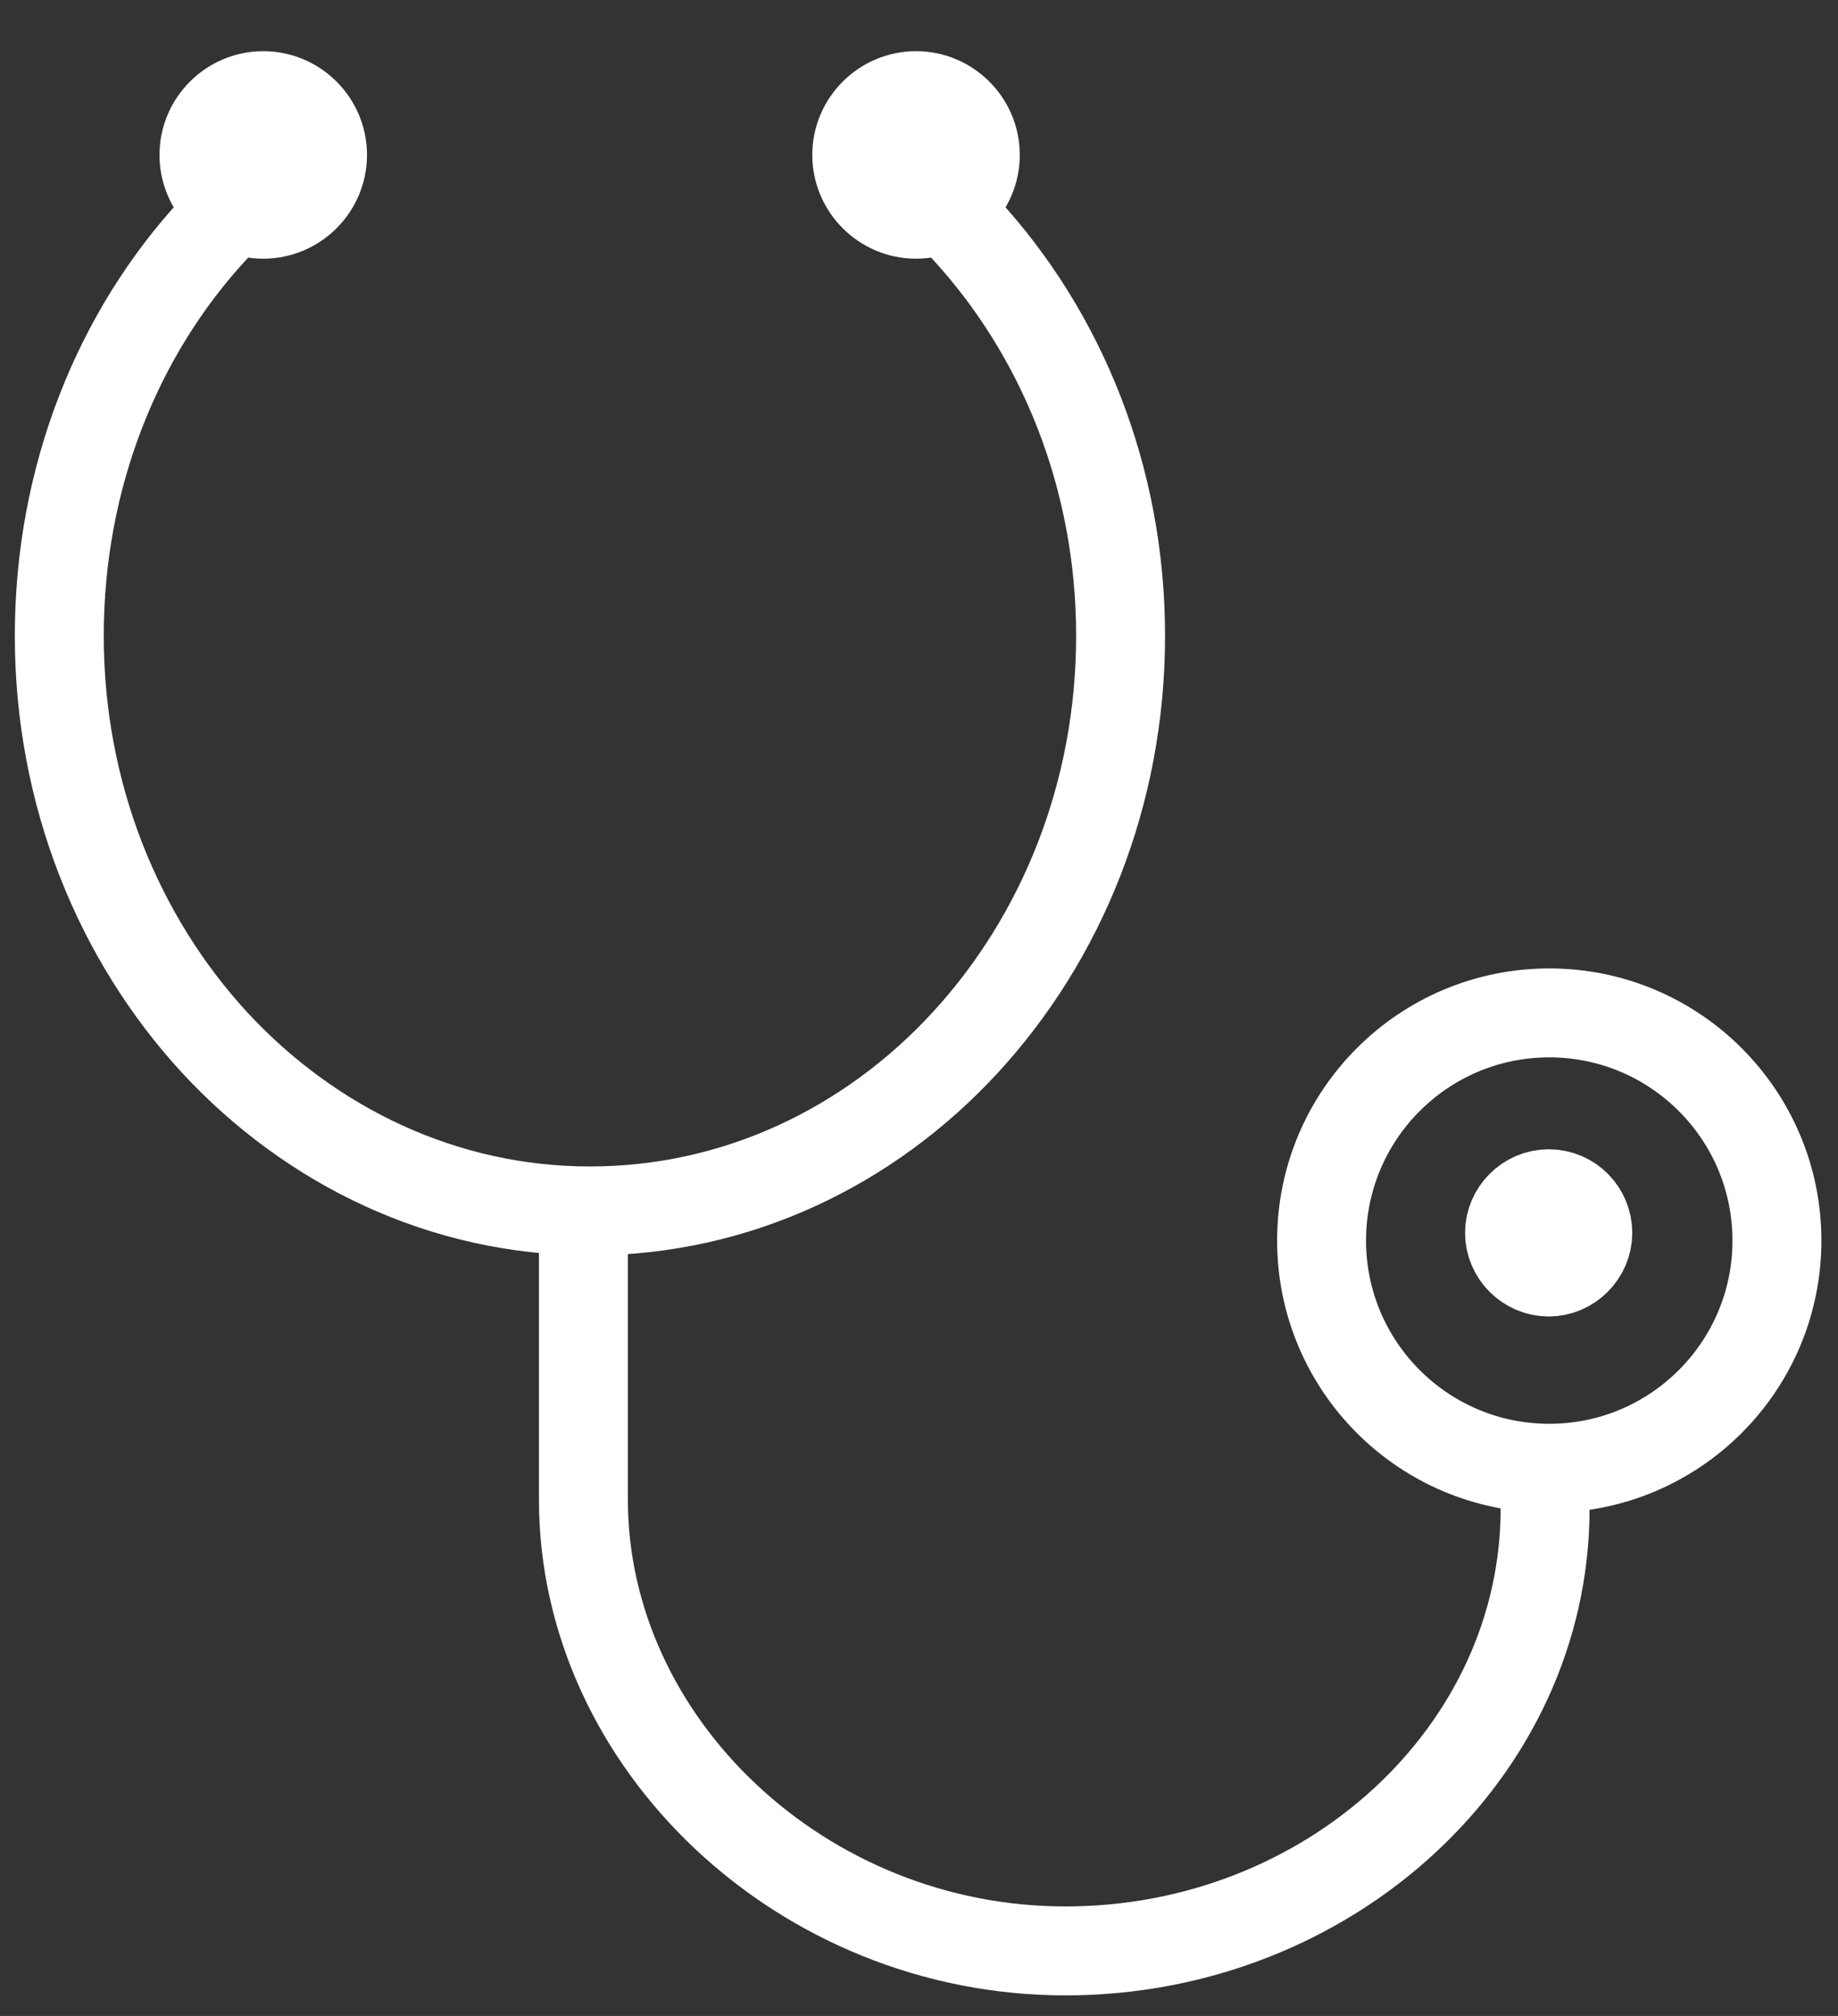
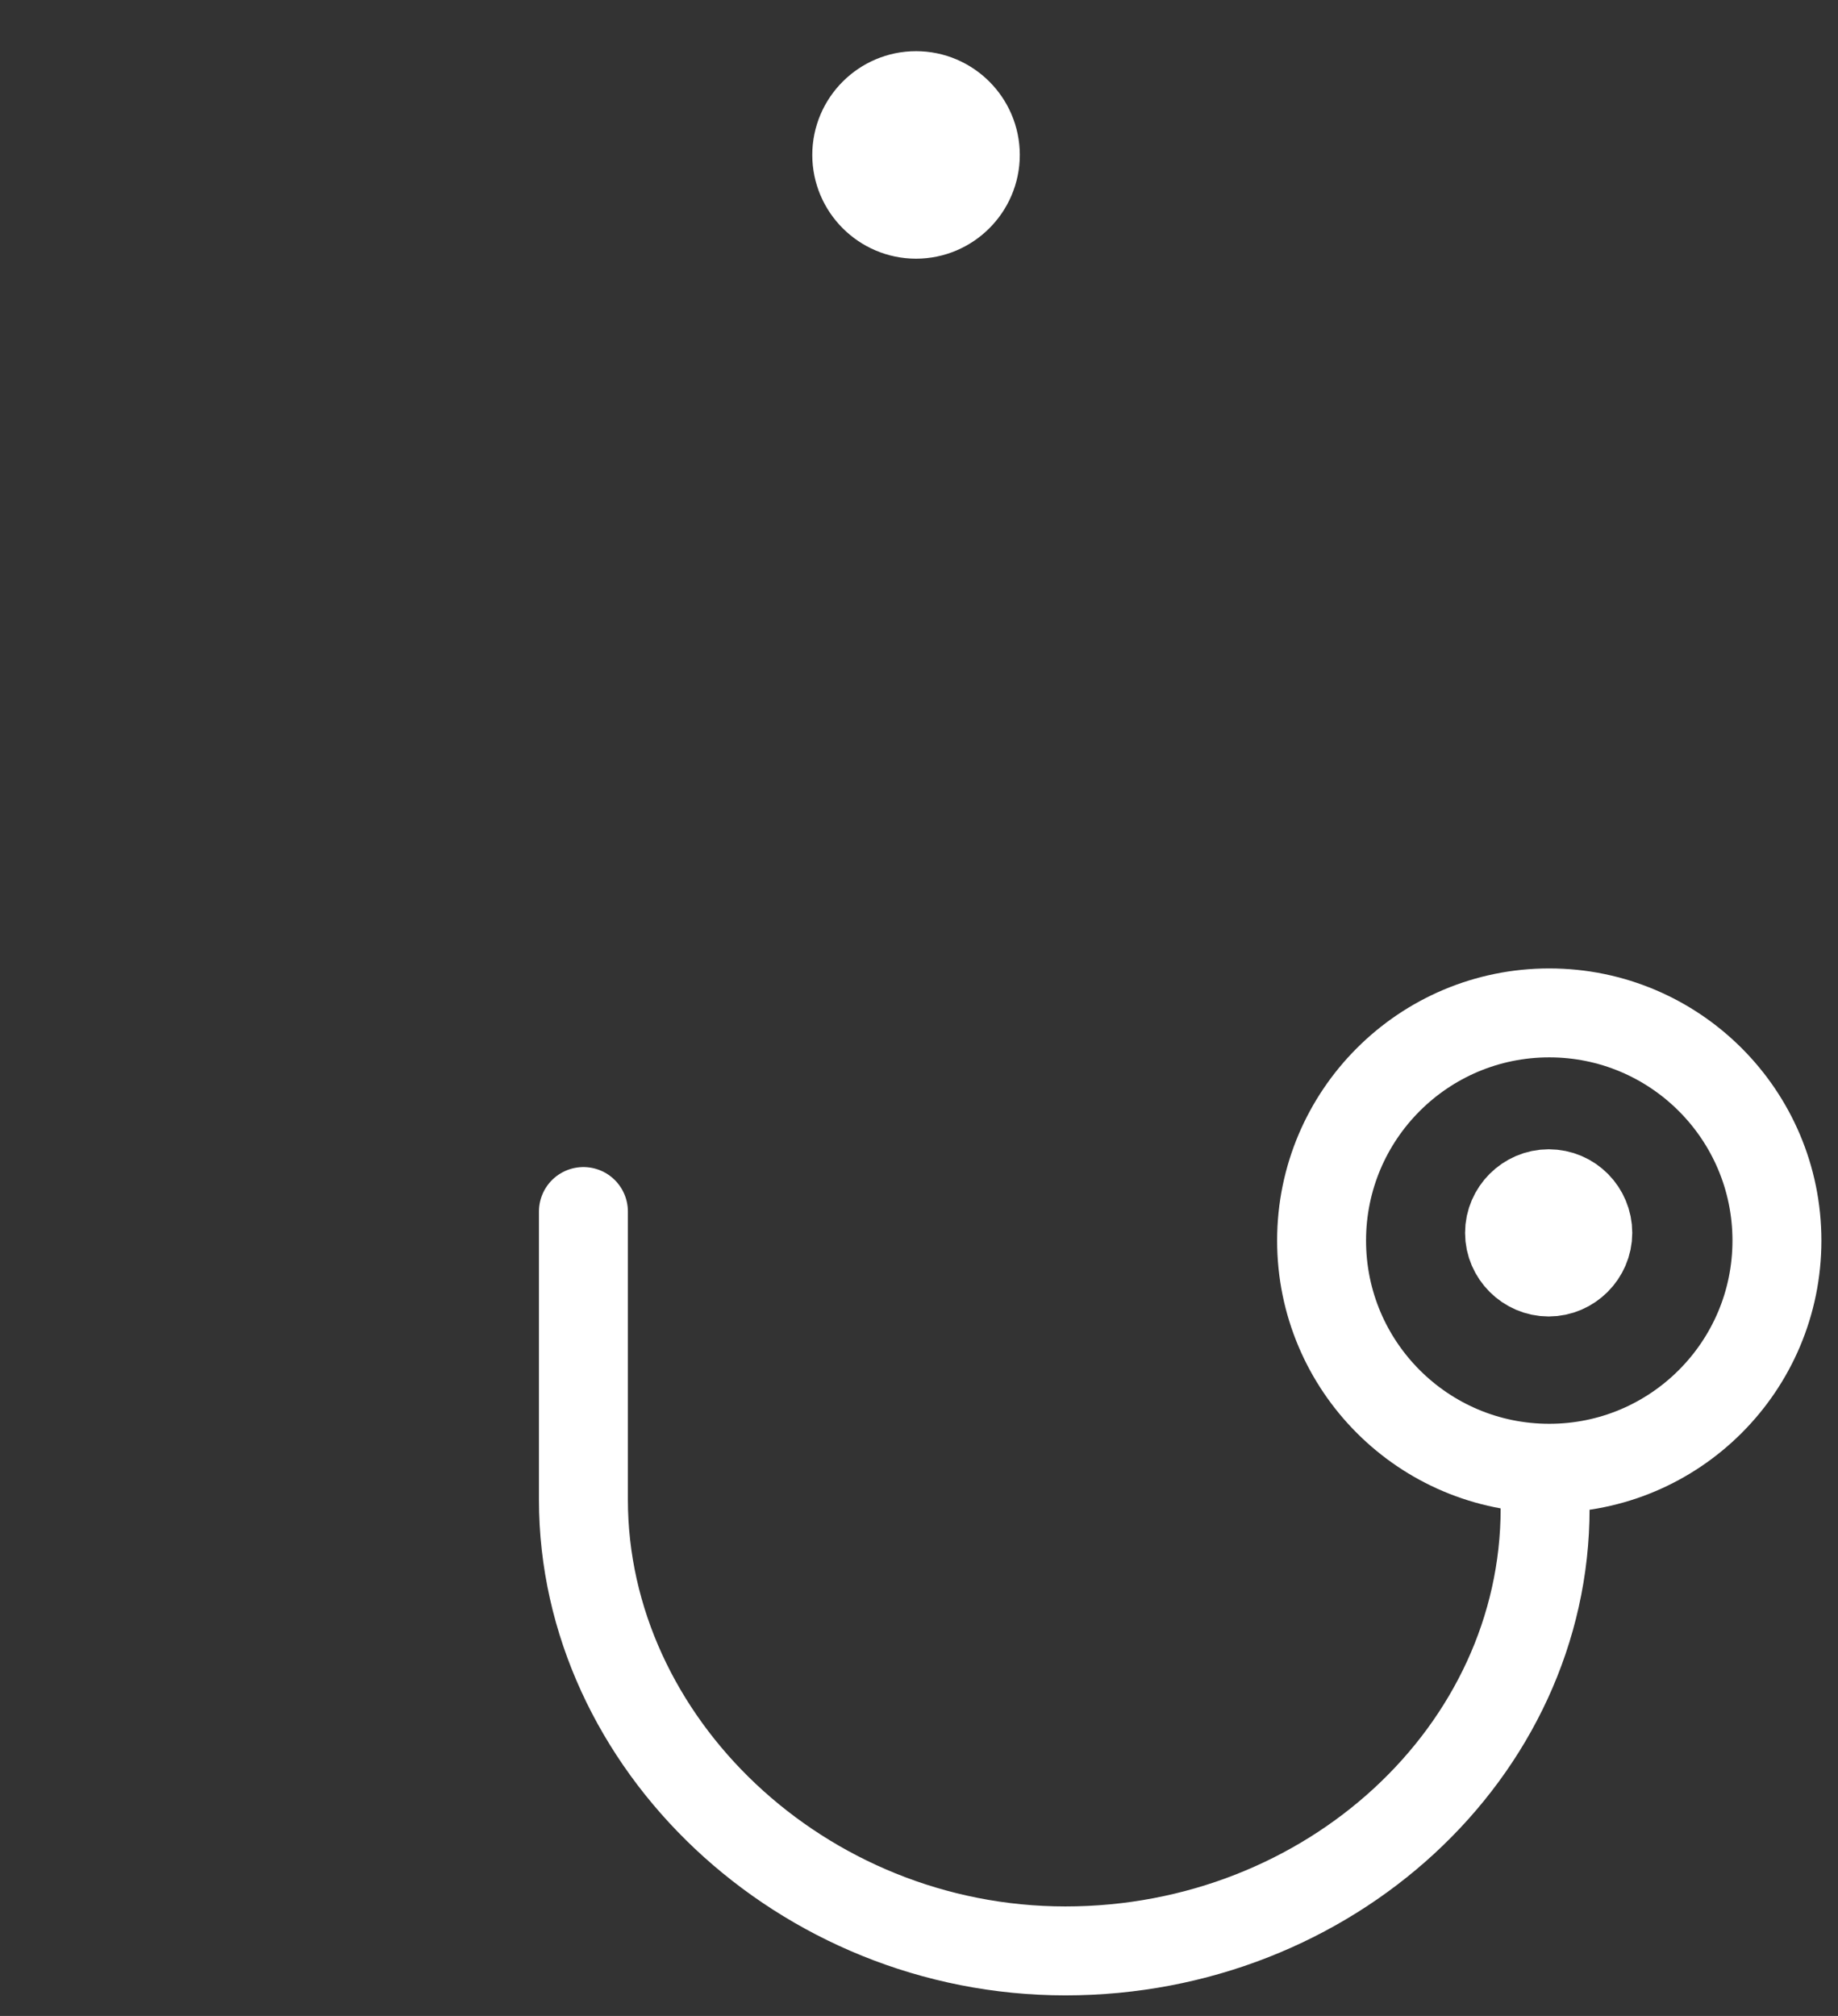
<svg xmlns="http://www.w3.org/2000/svg" width="31" height="34" viewBox="0 0 31 34" fill="none">
  <rect x="0" y="0" width="31" height="34" fill="#333333" stroke="none" />
-   <path d="M16.28 3.863C17.9 5.623 18.9 8.043 18.9 10.723C18.9 13.403 17.9 15.823 16.28 17.583C14.66 19.343 12.42 20.423 9.95 20.423C7.48 20.423 5.24 19.333 3.62 17.583C2 15.823 1 13.403 1 10.723C1 8.043 1.99 5.613 3.61 3.863" stroke="white" stroke-width="1.5" stroke-linecap="round" stroke-linejoin="round" />
  <path d="M26.06 25.443C26.06 29.543 22.42 32.903 17.97 32.903C13.52 32.903 9.84 29.393 9.84 25.293V20.433" stroke="white" stroke-width="1.5" stroke-linecap="round" stroke-linejoin="round" />
  <path d="M26.13 17.083C28.25 17.083 29.97 18.803 29.97 20.923C29.97 23.043 28.25 24.763 26.13 24.763C24.01 24.763 22.29 23.043 22.29 20.923C22.29 18.803 24.01 17.083 26.13 17.083Z" stroke="white" stroke-width="1.5" stroke-linecap="round" stroke-linejoin="round" />
-   <path fill-rule="evenodd" clip-rule="evenodd" d="M4.44 1.613C4.99 1.613 5.44 2.063 5.44 2.613C5.44 3.163 4.99 3.613 4.44 3.613C3.89 3.613 3.44 3.163 3.44 2.613C3.44 2.063 3.89 1.613 4.44 1.613Z" fill="white" stroke="white" stroke-width="1.5" stroke-linecap="round" stroke-linejoin="round" />
  <path fill-rule="evenodd" clip-rule="evenodd" d="M15.45 1.613C16 1.613 16.45 2.063 16.45 2.613C16.45 3.163 16 3.613 15.45 3.613C14.9 3.613 14.45 3.163 14.45 2.613C14.45 2.063 14.9 1.613 15.45 1.613Z" fill="white" stroke="white" stroke-width="1.5" stroke-linecap="round" stroke-linejoin="round" />
  <path fill-rule="evenodd" clip-rule="evenodd" d="M26.12 20.133C26.49 20.133 26.78 20.433 26.78 20.793C26.78 21.153 26.48 21.453 26.12 21.453C25.76 21.453 25.46 21.153 25.46 20.793C25.46 20.433 25.76 20.133 26.12 20.133Z" fill="white" stroke="white" stroke-width="1.5" stroke-linecap="round" stroke-linejoin="round" />
</svg>